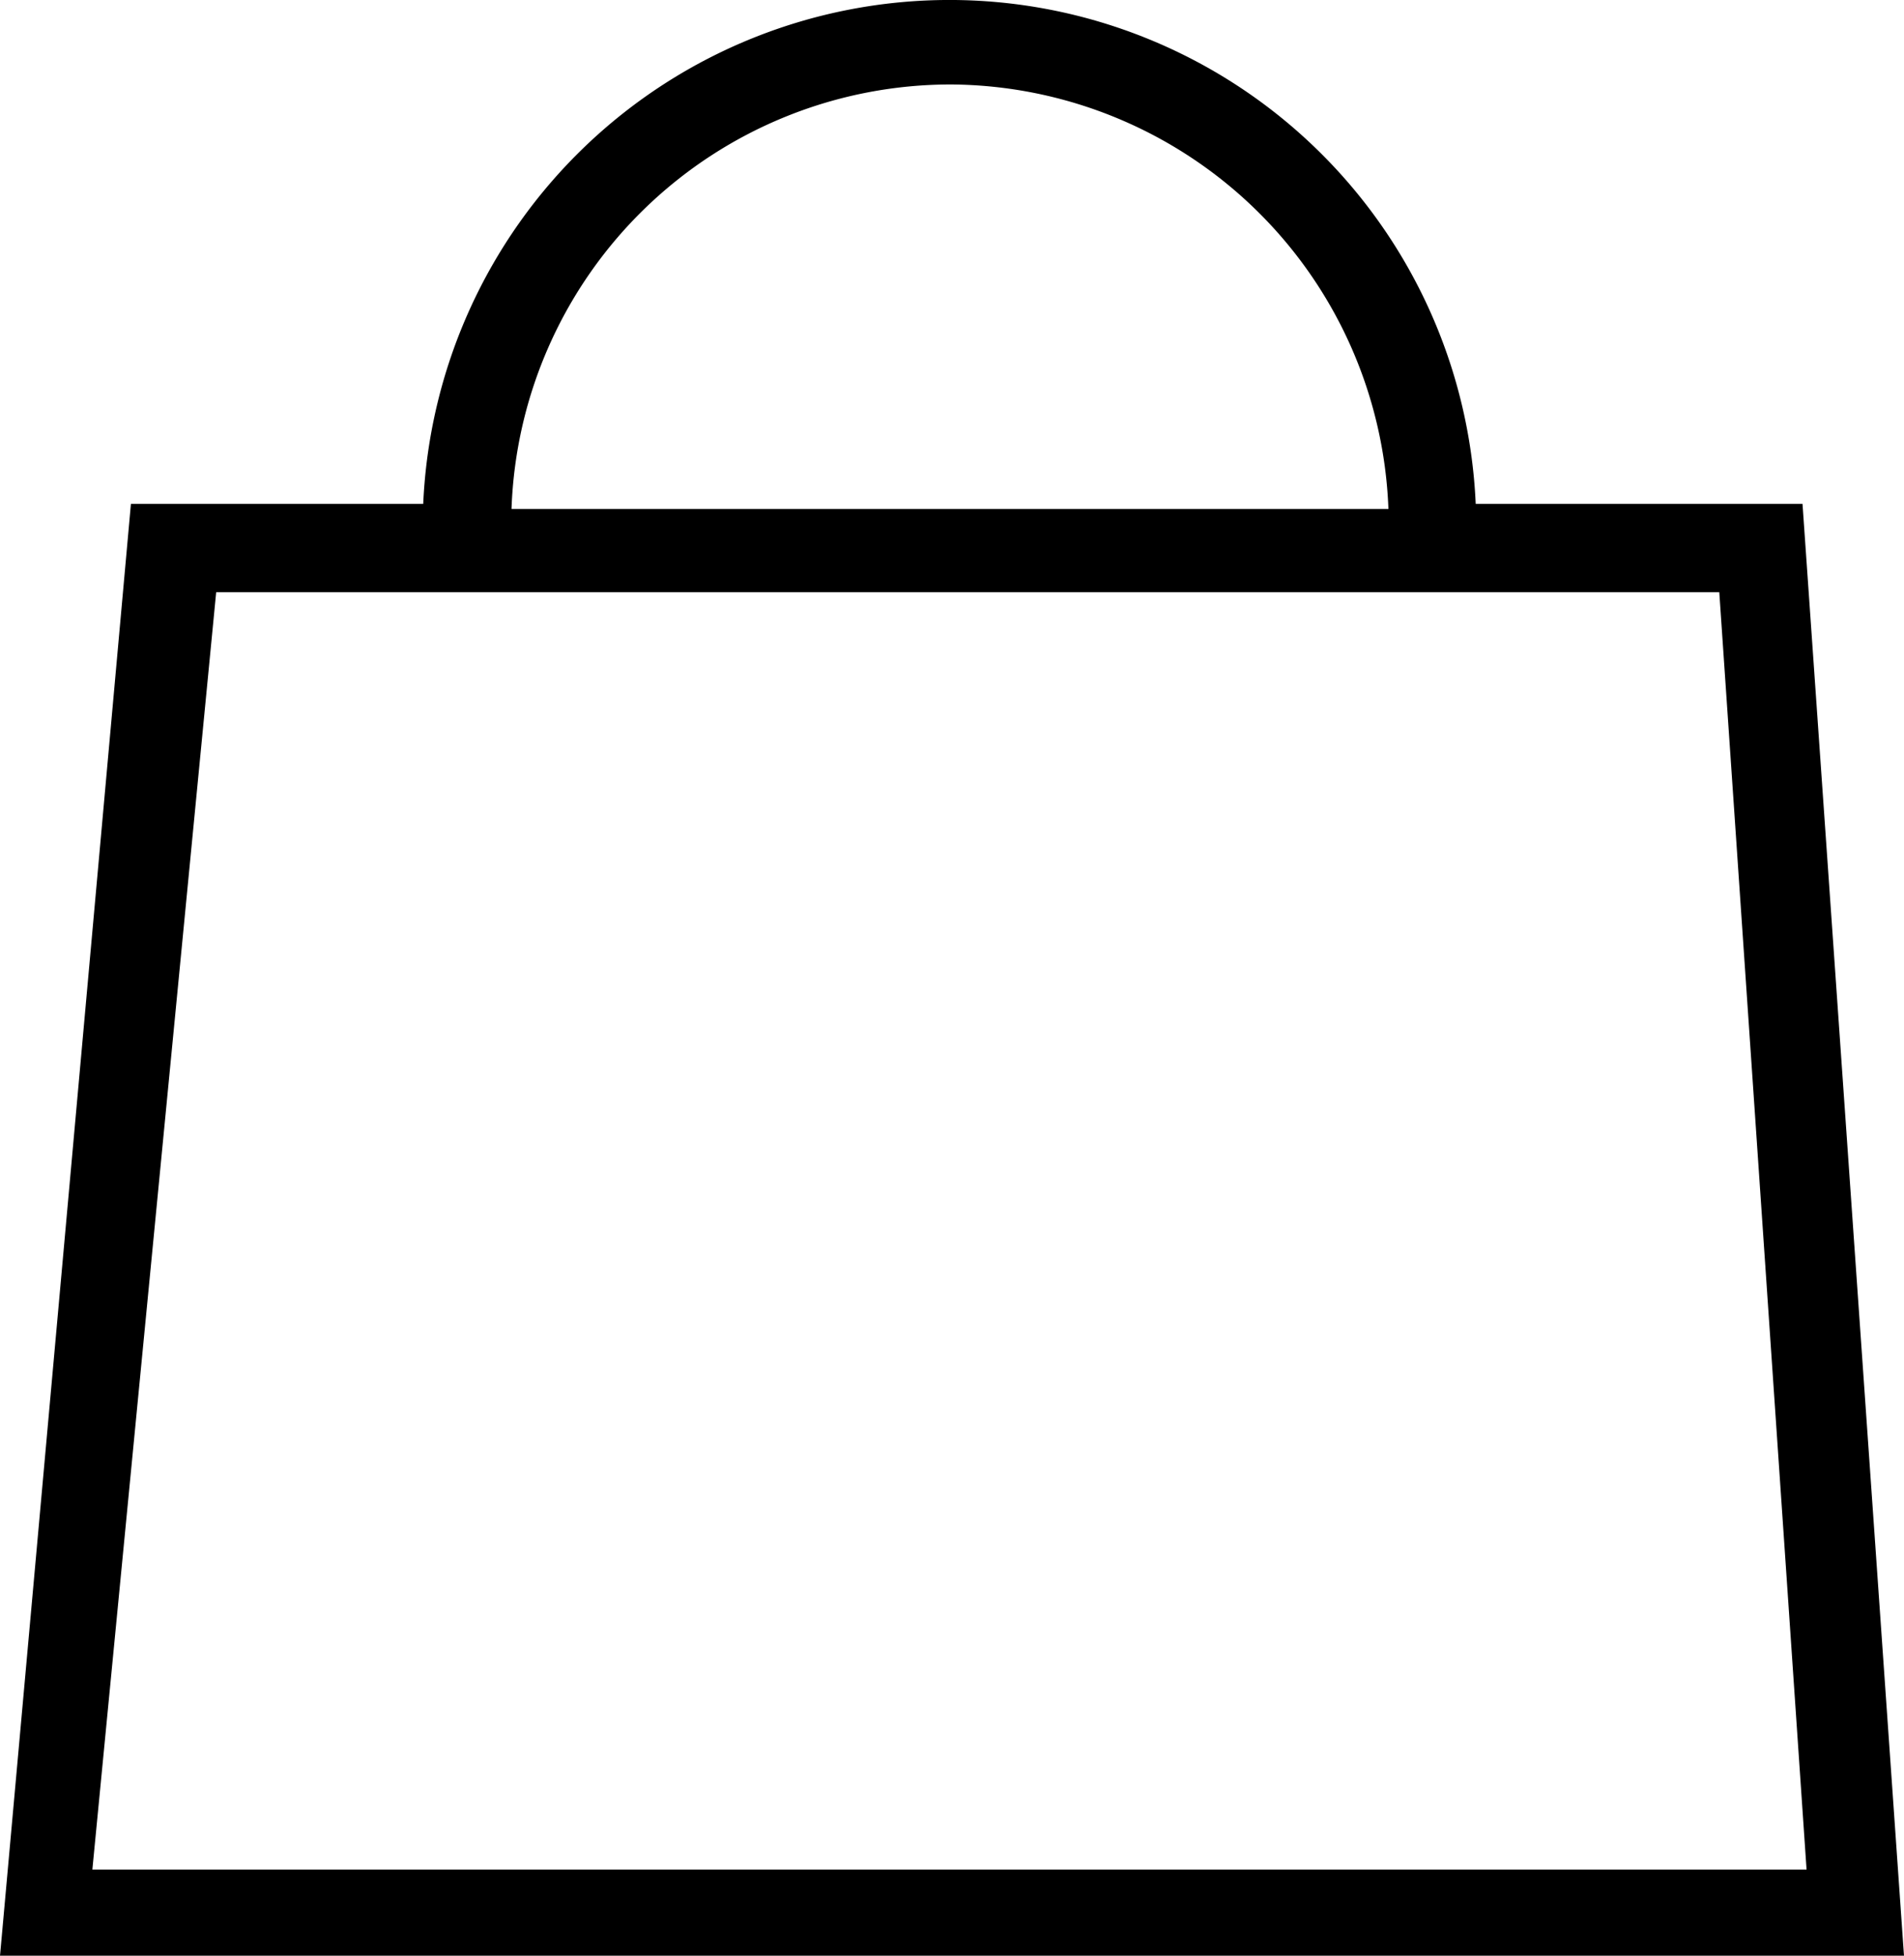
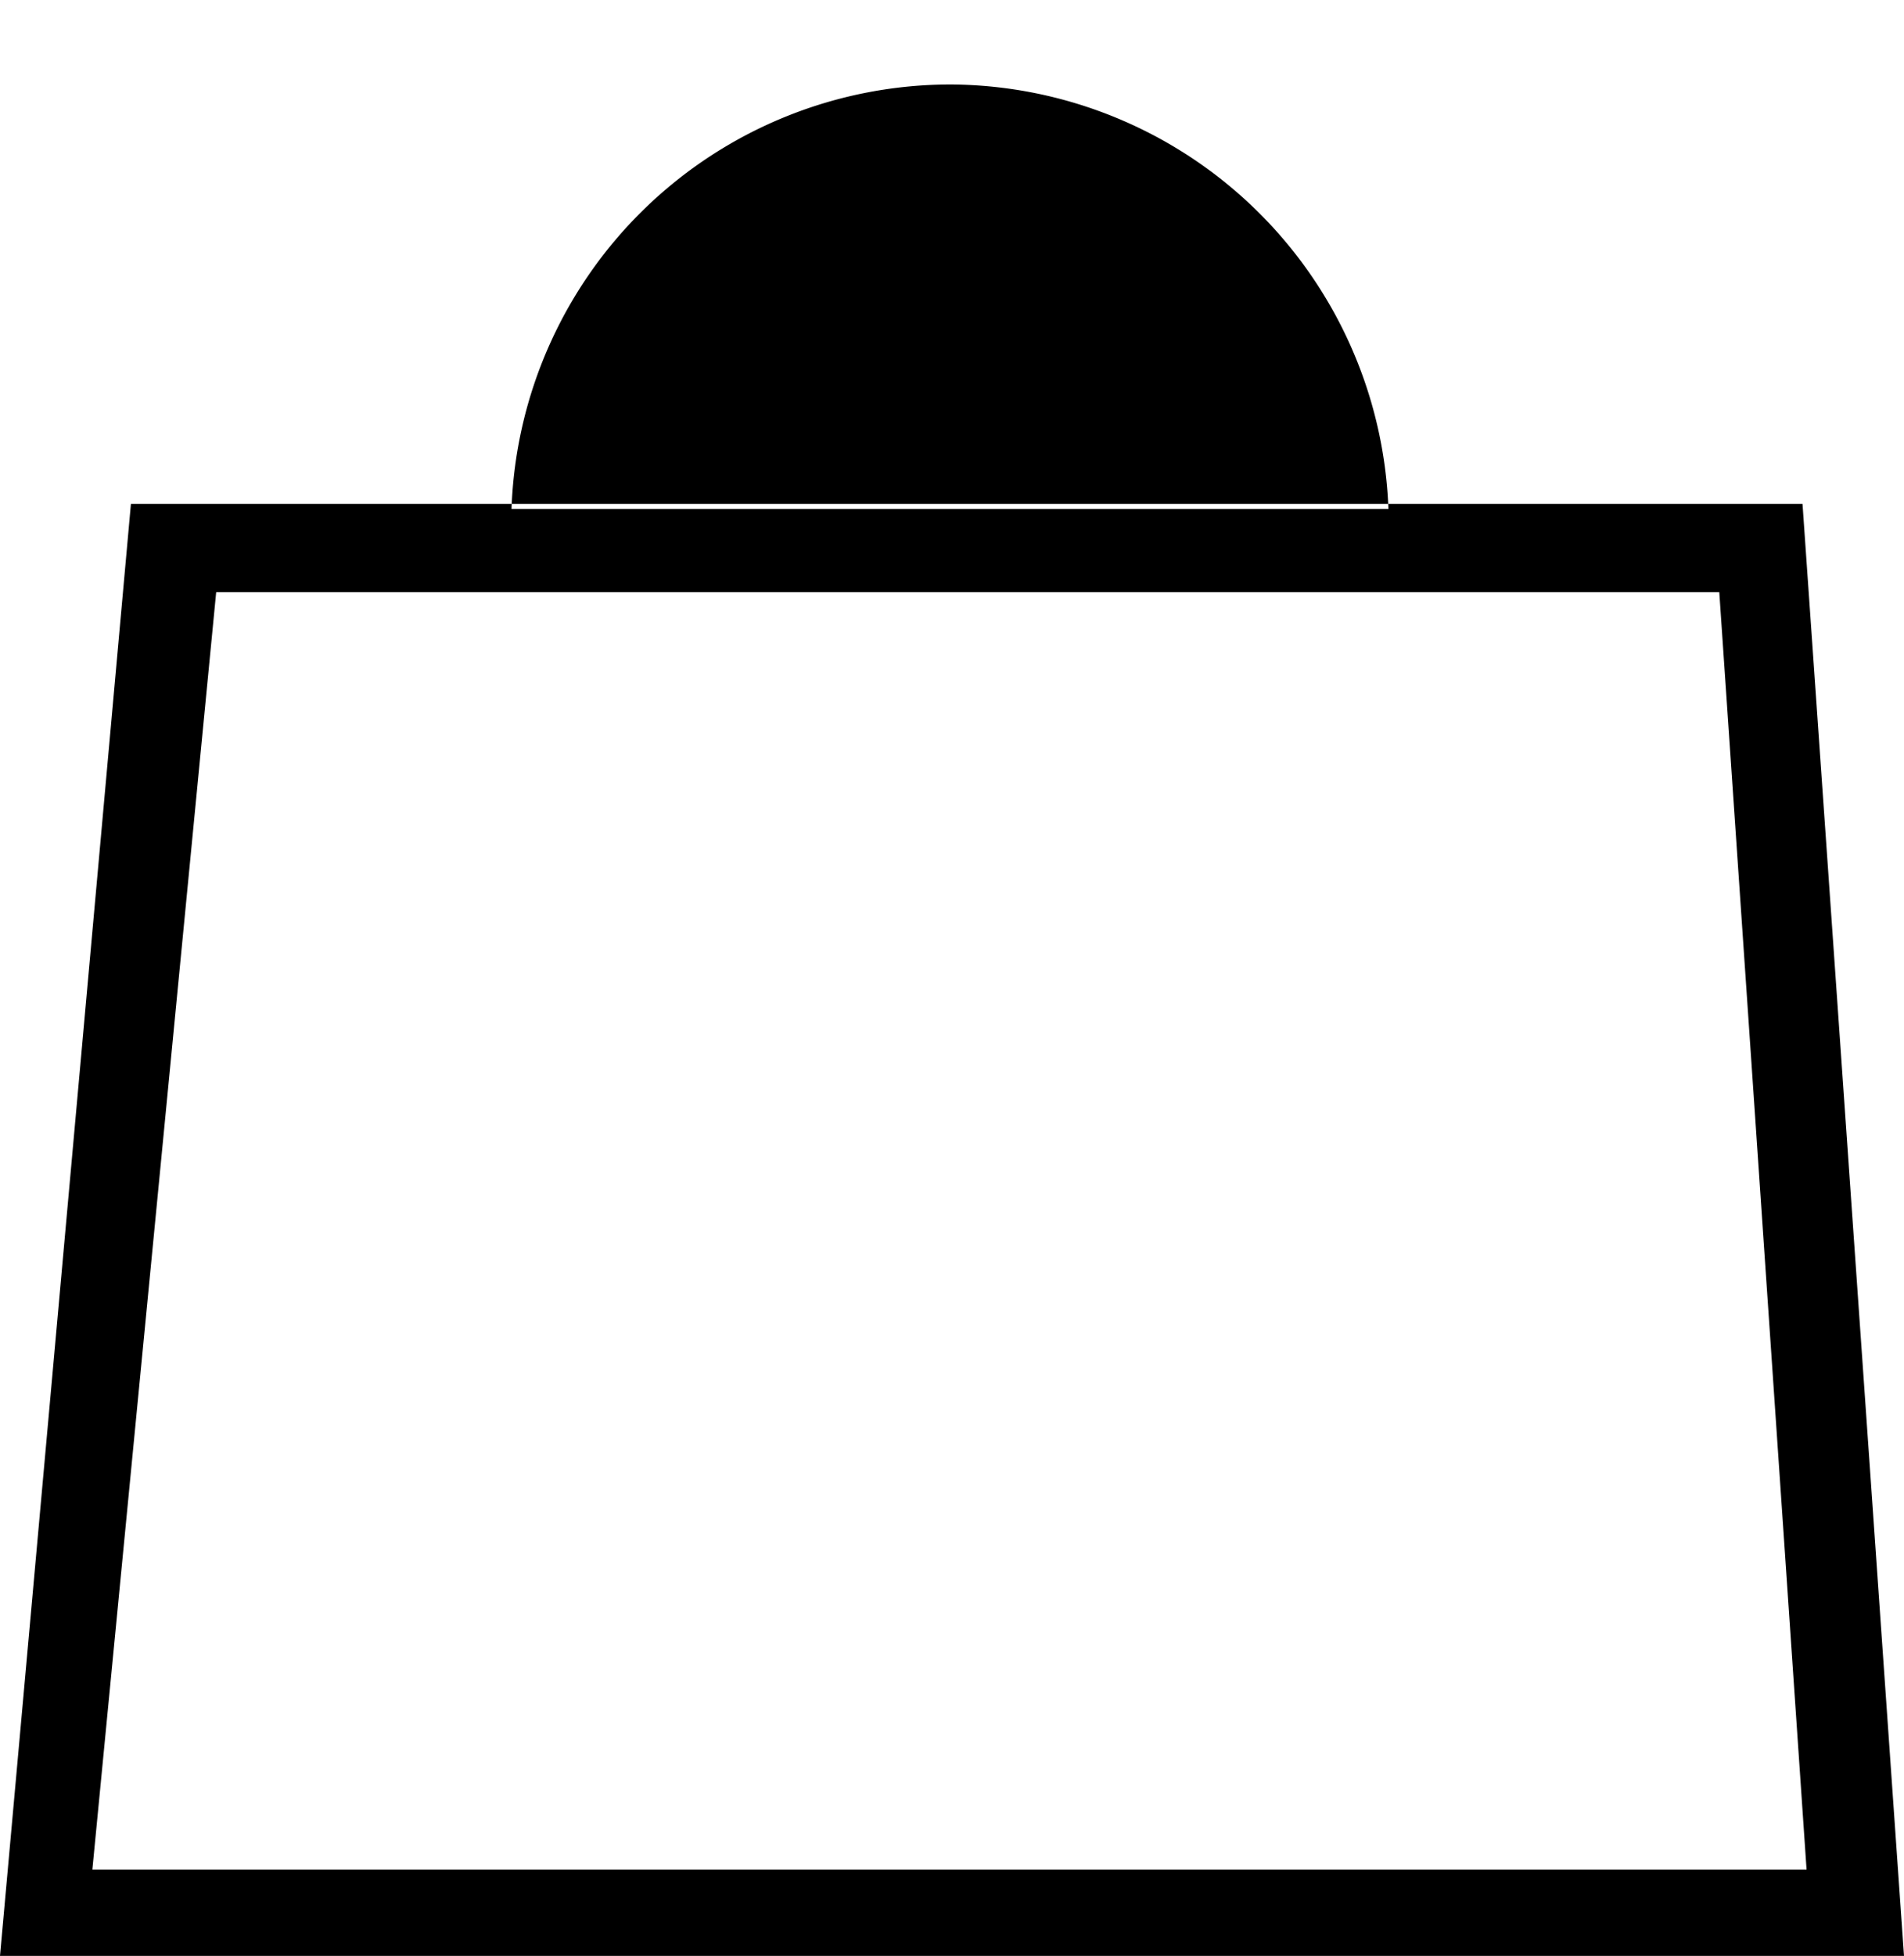
<svg xmlns="http://www.w3.org/2000/svg" viewBox="0.62 0.408 18.76 19.26">
-   <path d="M19.38 19.67l-1-14.3h-3.22a5.19 5.19 0 00-10.37 0H1.91L.62 19.67zM10 1.24a4.34 4.34 0 014.3 4.18H5.66A4.33 4.33 0 0110 1.24zm-7.25 5h14.81l.86 12.58H1.53z" fill="#000000" />
+   <path d="M19.38 19.67l-1-14.3h-3.22H1.91L.62 19.67zM10 1.24a4.34 4.34 0 014.3 4.18H5.66A4.33 4.33 0 0110 1.24zm-7.25 5h14.81l.86 12.58H1.53z" fill="#000000" />
</svg>